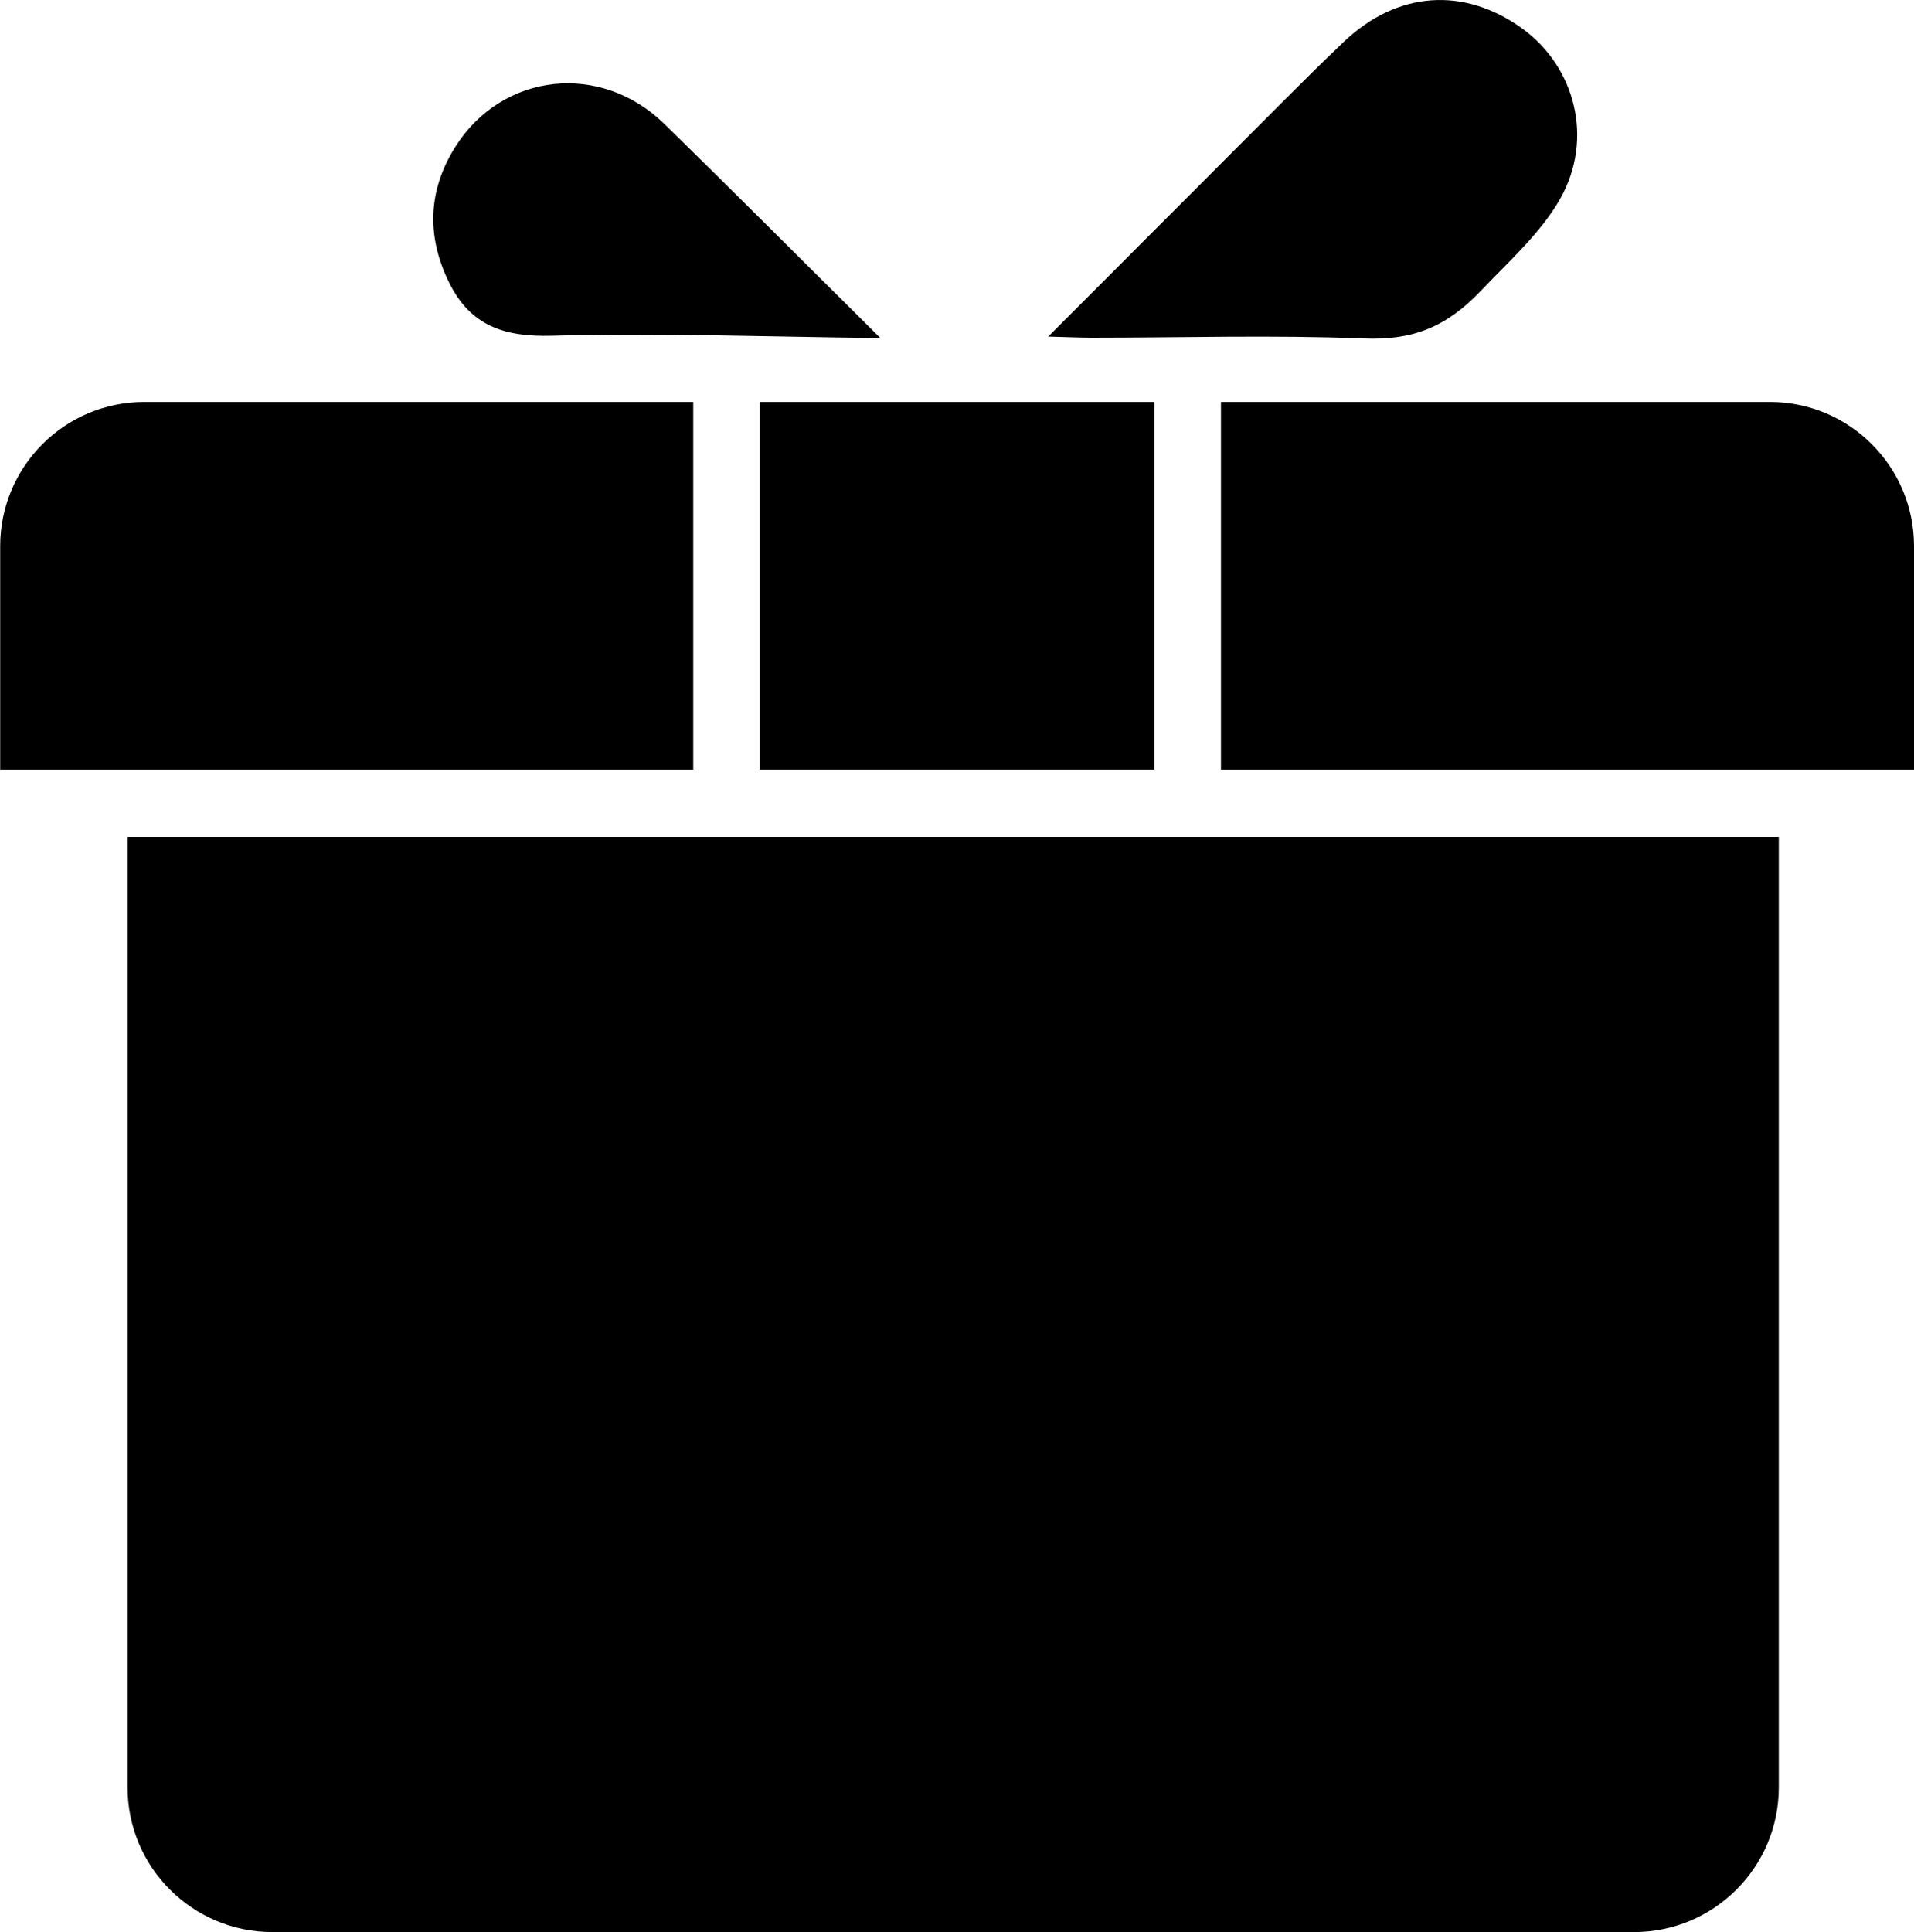
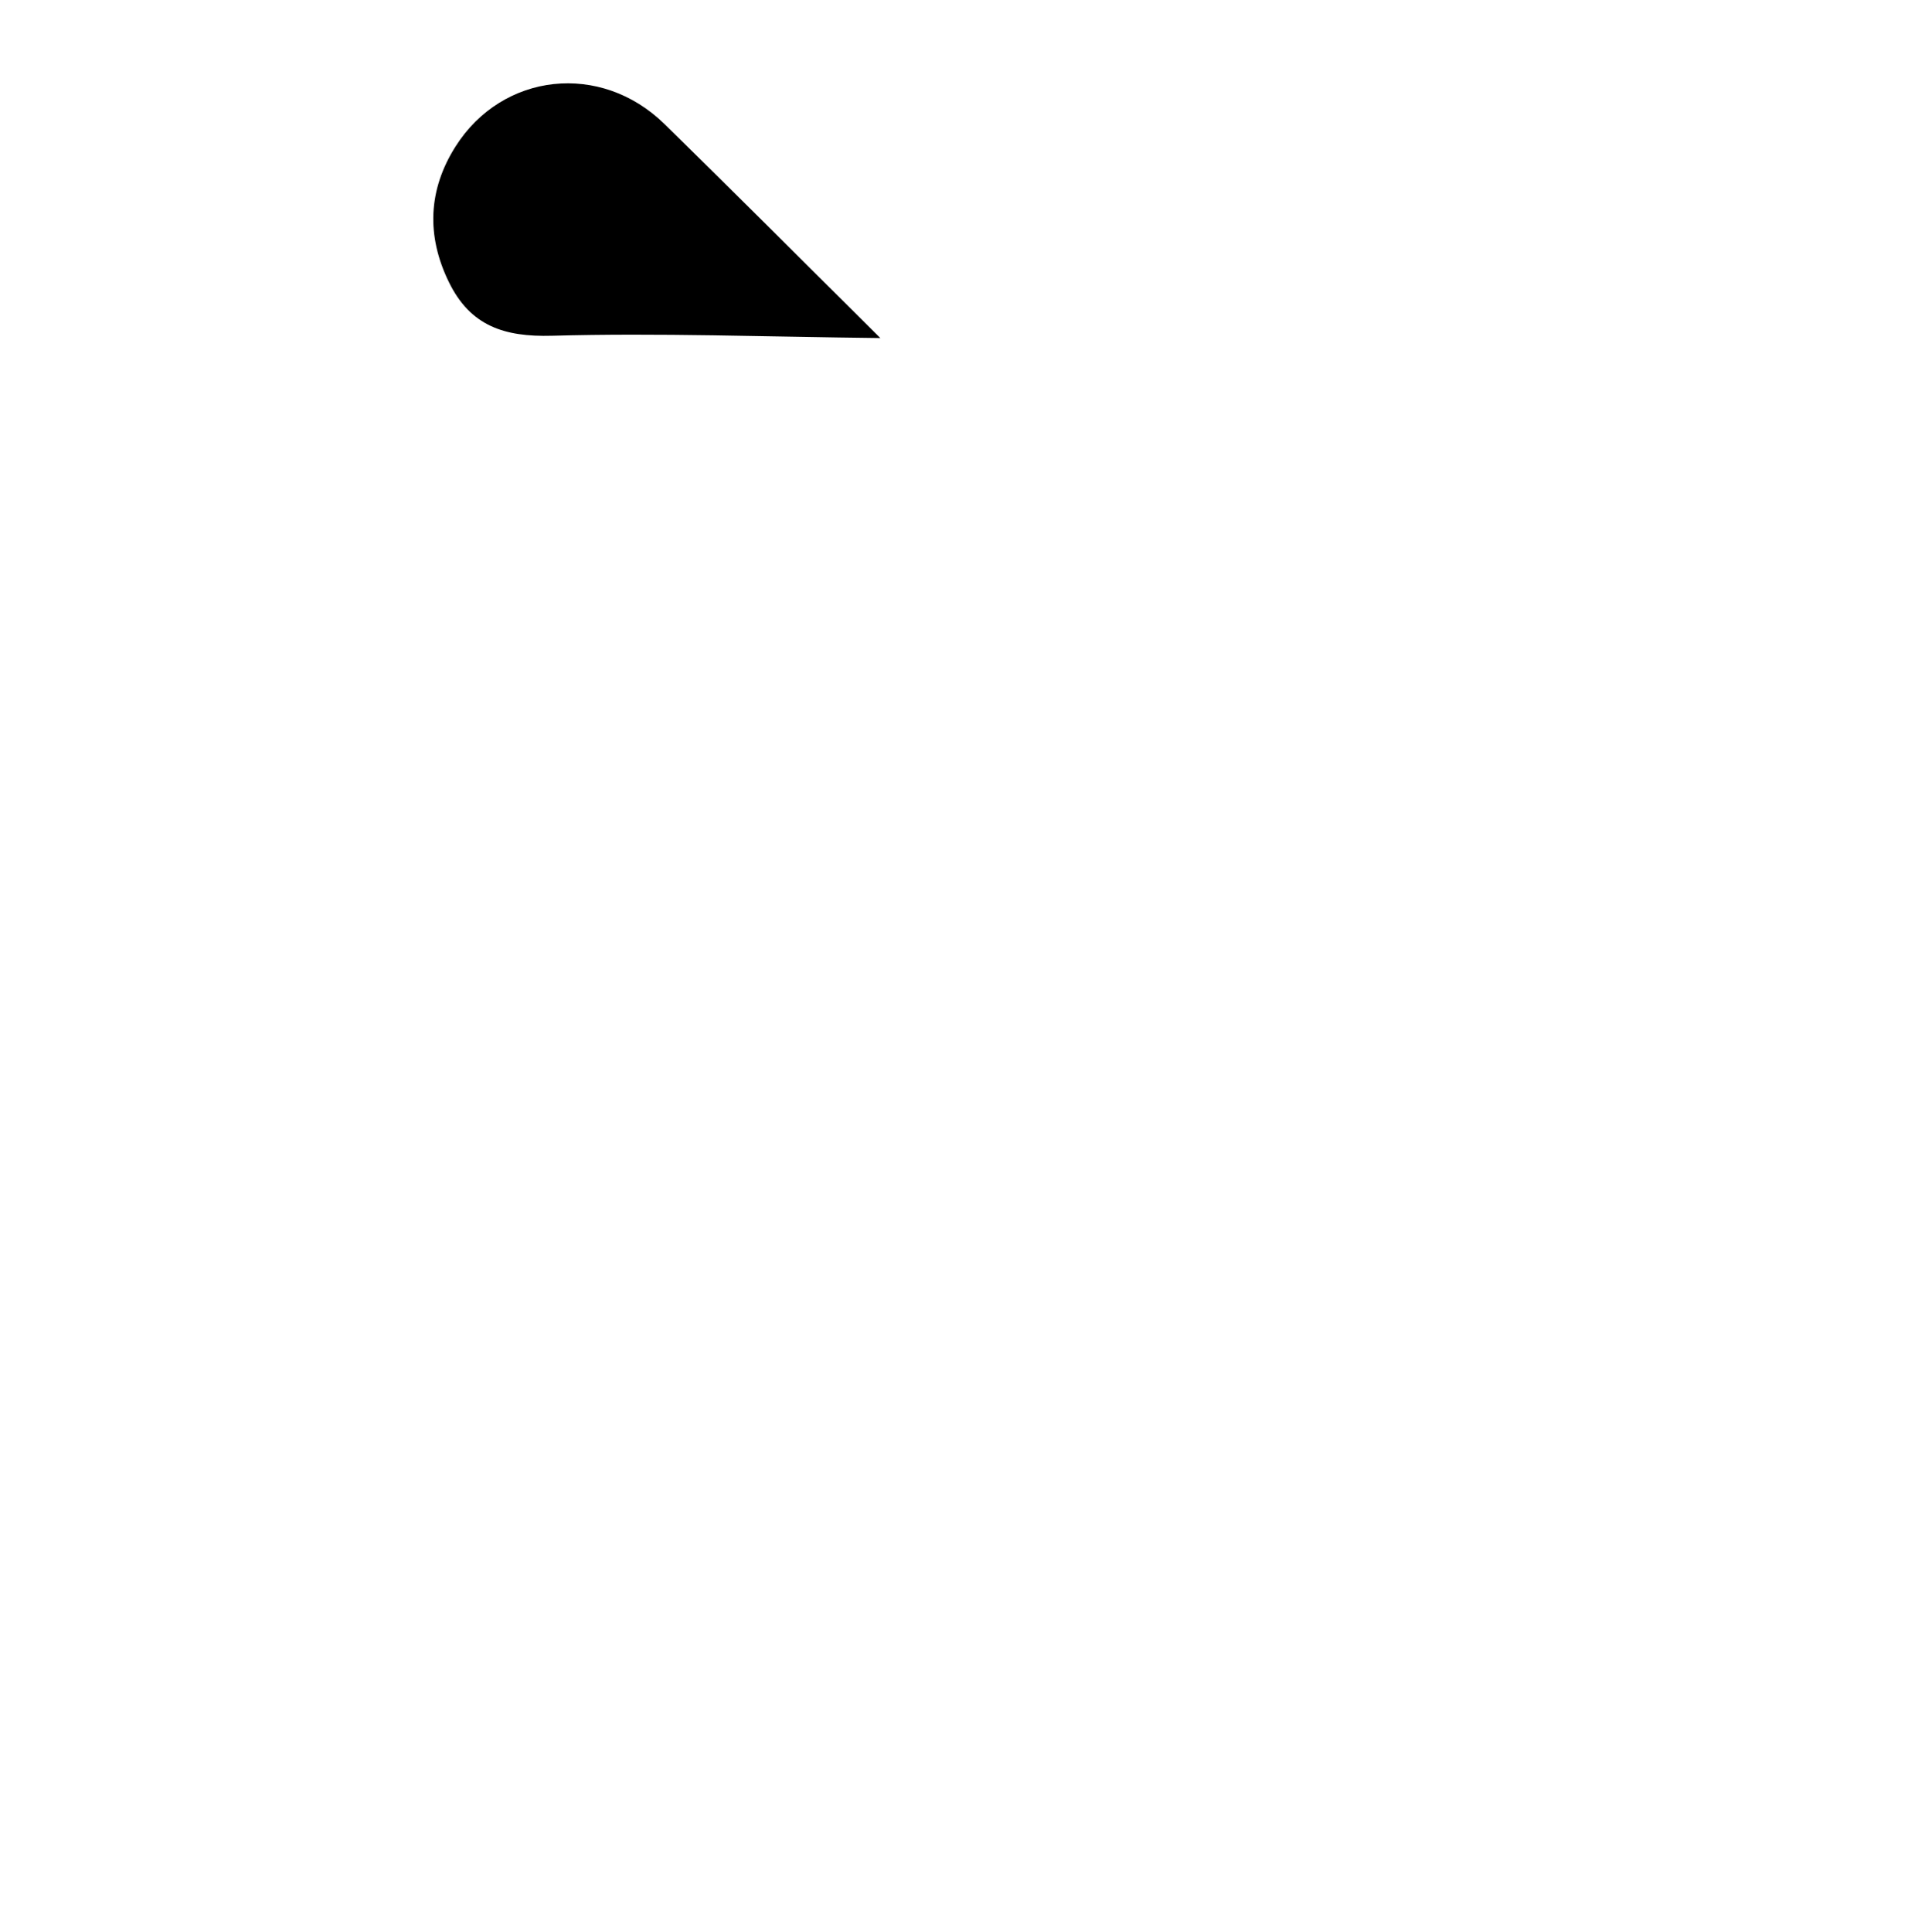
<svg xmlns="http://www.w3.org/2000/svg" version="1.1" id="图层_1" x="0px" y="0px" viewBox="0 0 315.08 317.99" style="enable-background:new 0 0 315.08 317.99;" xml:space="preserve">
-   <path d="M172.56,55.4c10.13-10.14,19.47-19.51,28.83-28.87c6.57-6.56,13.07-13.2,19.78-19.61c8.82-8.42,19.86-9.15,29.44-2.21  c8.65,6.27,11.84,18.11,6.2,28.05c-3.19,5.62-8.57,10.39-12.92,14.99c-5.76,6.09-11.3,8.28-19.35,7.96  c-14.91-0.59-29.86-0.13-44.8-0.13C177.76,55.58,175.78,55.48,172.56,55.4z" />
-   <path d="M144.92,55.64c-18.96-0.21-36.52-0.87-54.05-0.38c-7.89,0.22-13.45-1.63-16.97-8.82c-3.76-7.68-3.4-15.25,1.09-22.33  c7.75-12.22,23.92-13.93,34.36-3.73C120.95,31.72,132.4,43.21,144.92,55.64z" />
-   <path d="M269,317.99H44.83c-13.16,0-23.83-10.67-23.83-23.83V137.75h271.82v156.41C292.82,307.32,282.16,317.99,269,317.99z" />
-   <rect x="125.08" y="66.16" width="64.96" height="60.51" />
-   <path d="M114.12,66.16H23.76c-13.1,0-23.73,10.62-23.73,23.73v36.78h114.09V66.16z" />
-   <path d="M200.99,66.16h90.36c13.1,0,23.73,10.62,23.73,23.73v36.78H200.99V66.16z" />
+   <path d="M144.92,55.64c-18.96-0.21-36.52-0.87-54.05-0.38c-7.89,0.22-13.45-1.63-16.97-8.82c-3.76-7.68-3.4-15.25,1.09-22.33  c7.75-12.22,23.92-13.93,34.36-3.73C120.95,31.72,132.4,43.21,144.92,55.64" />
</svg>